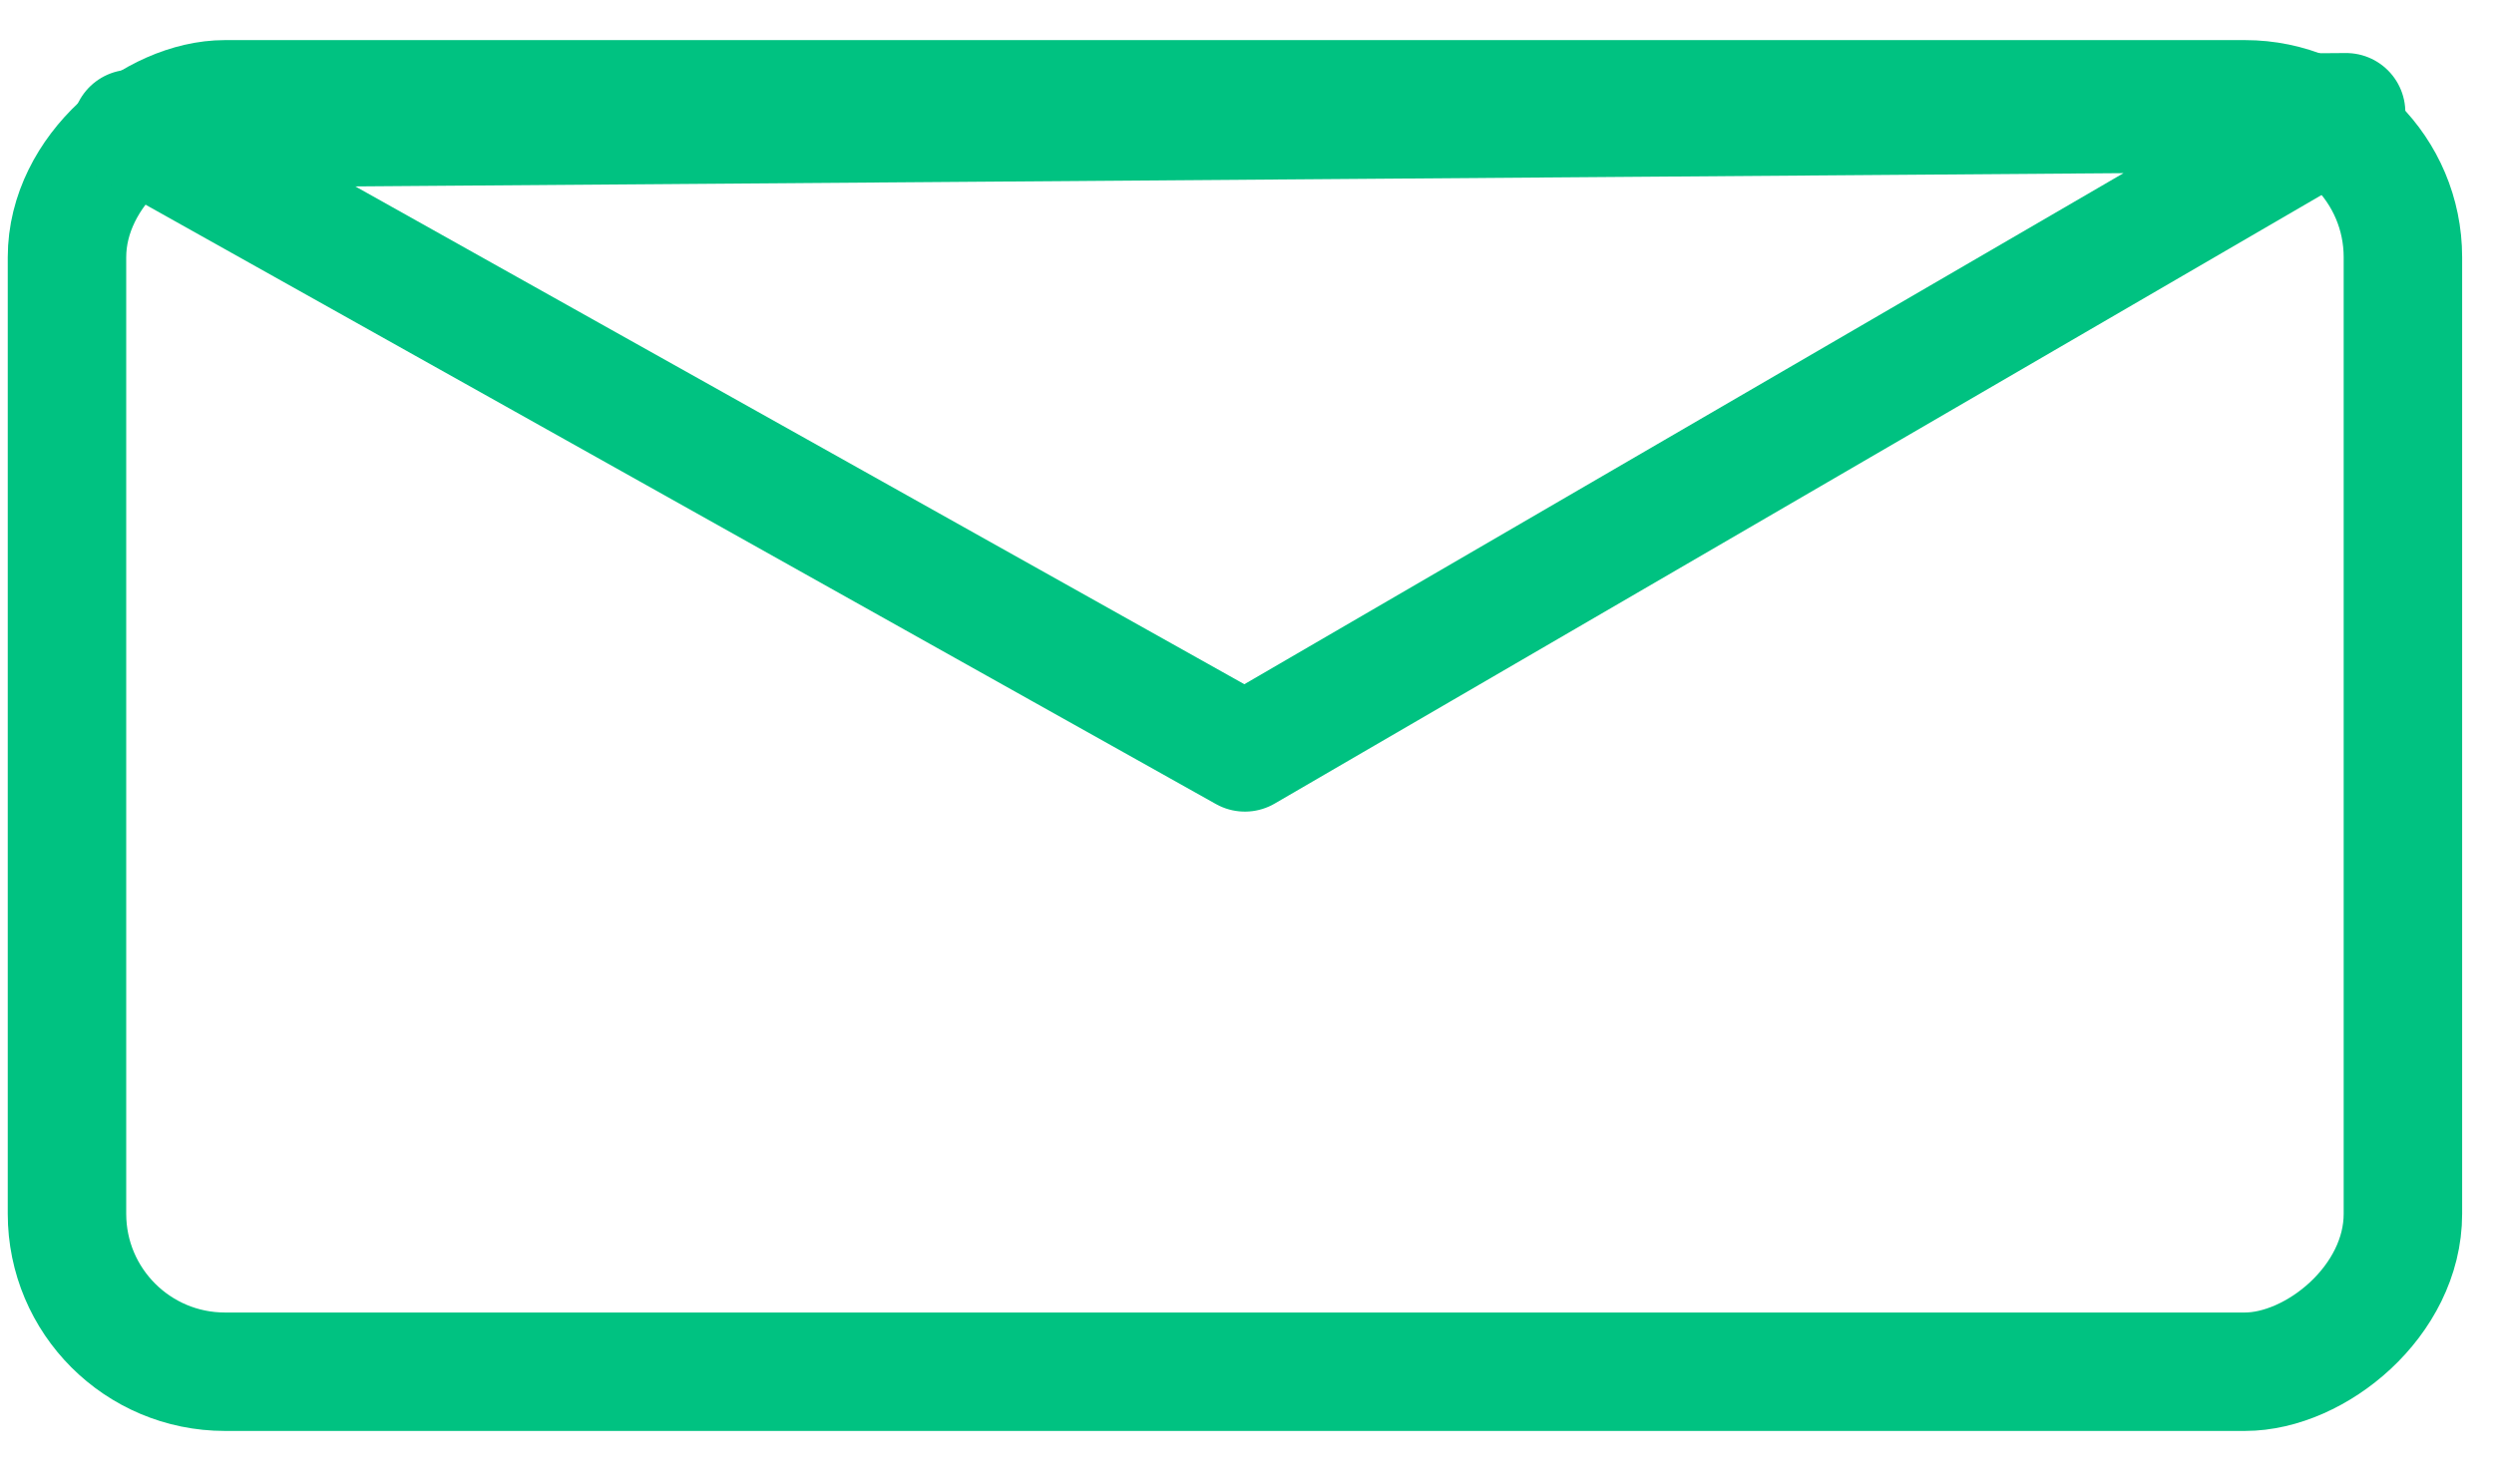
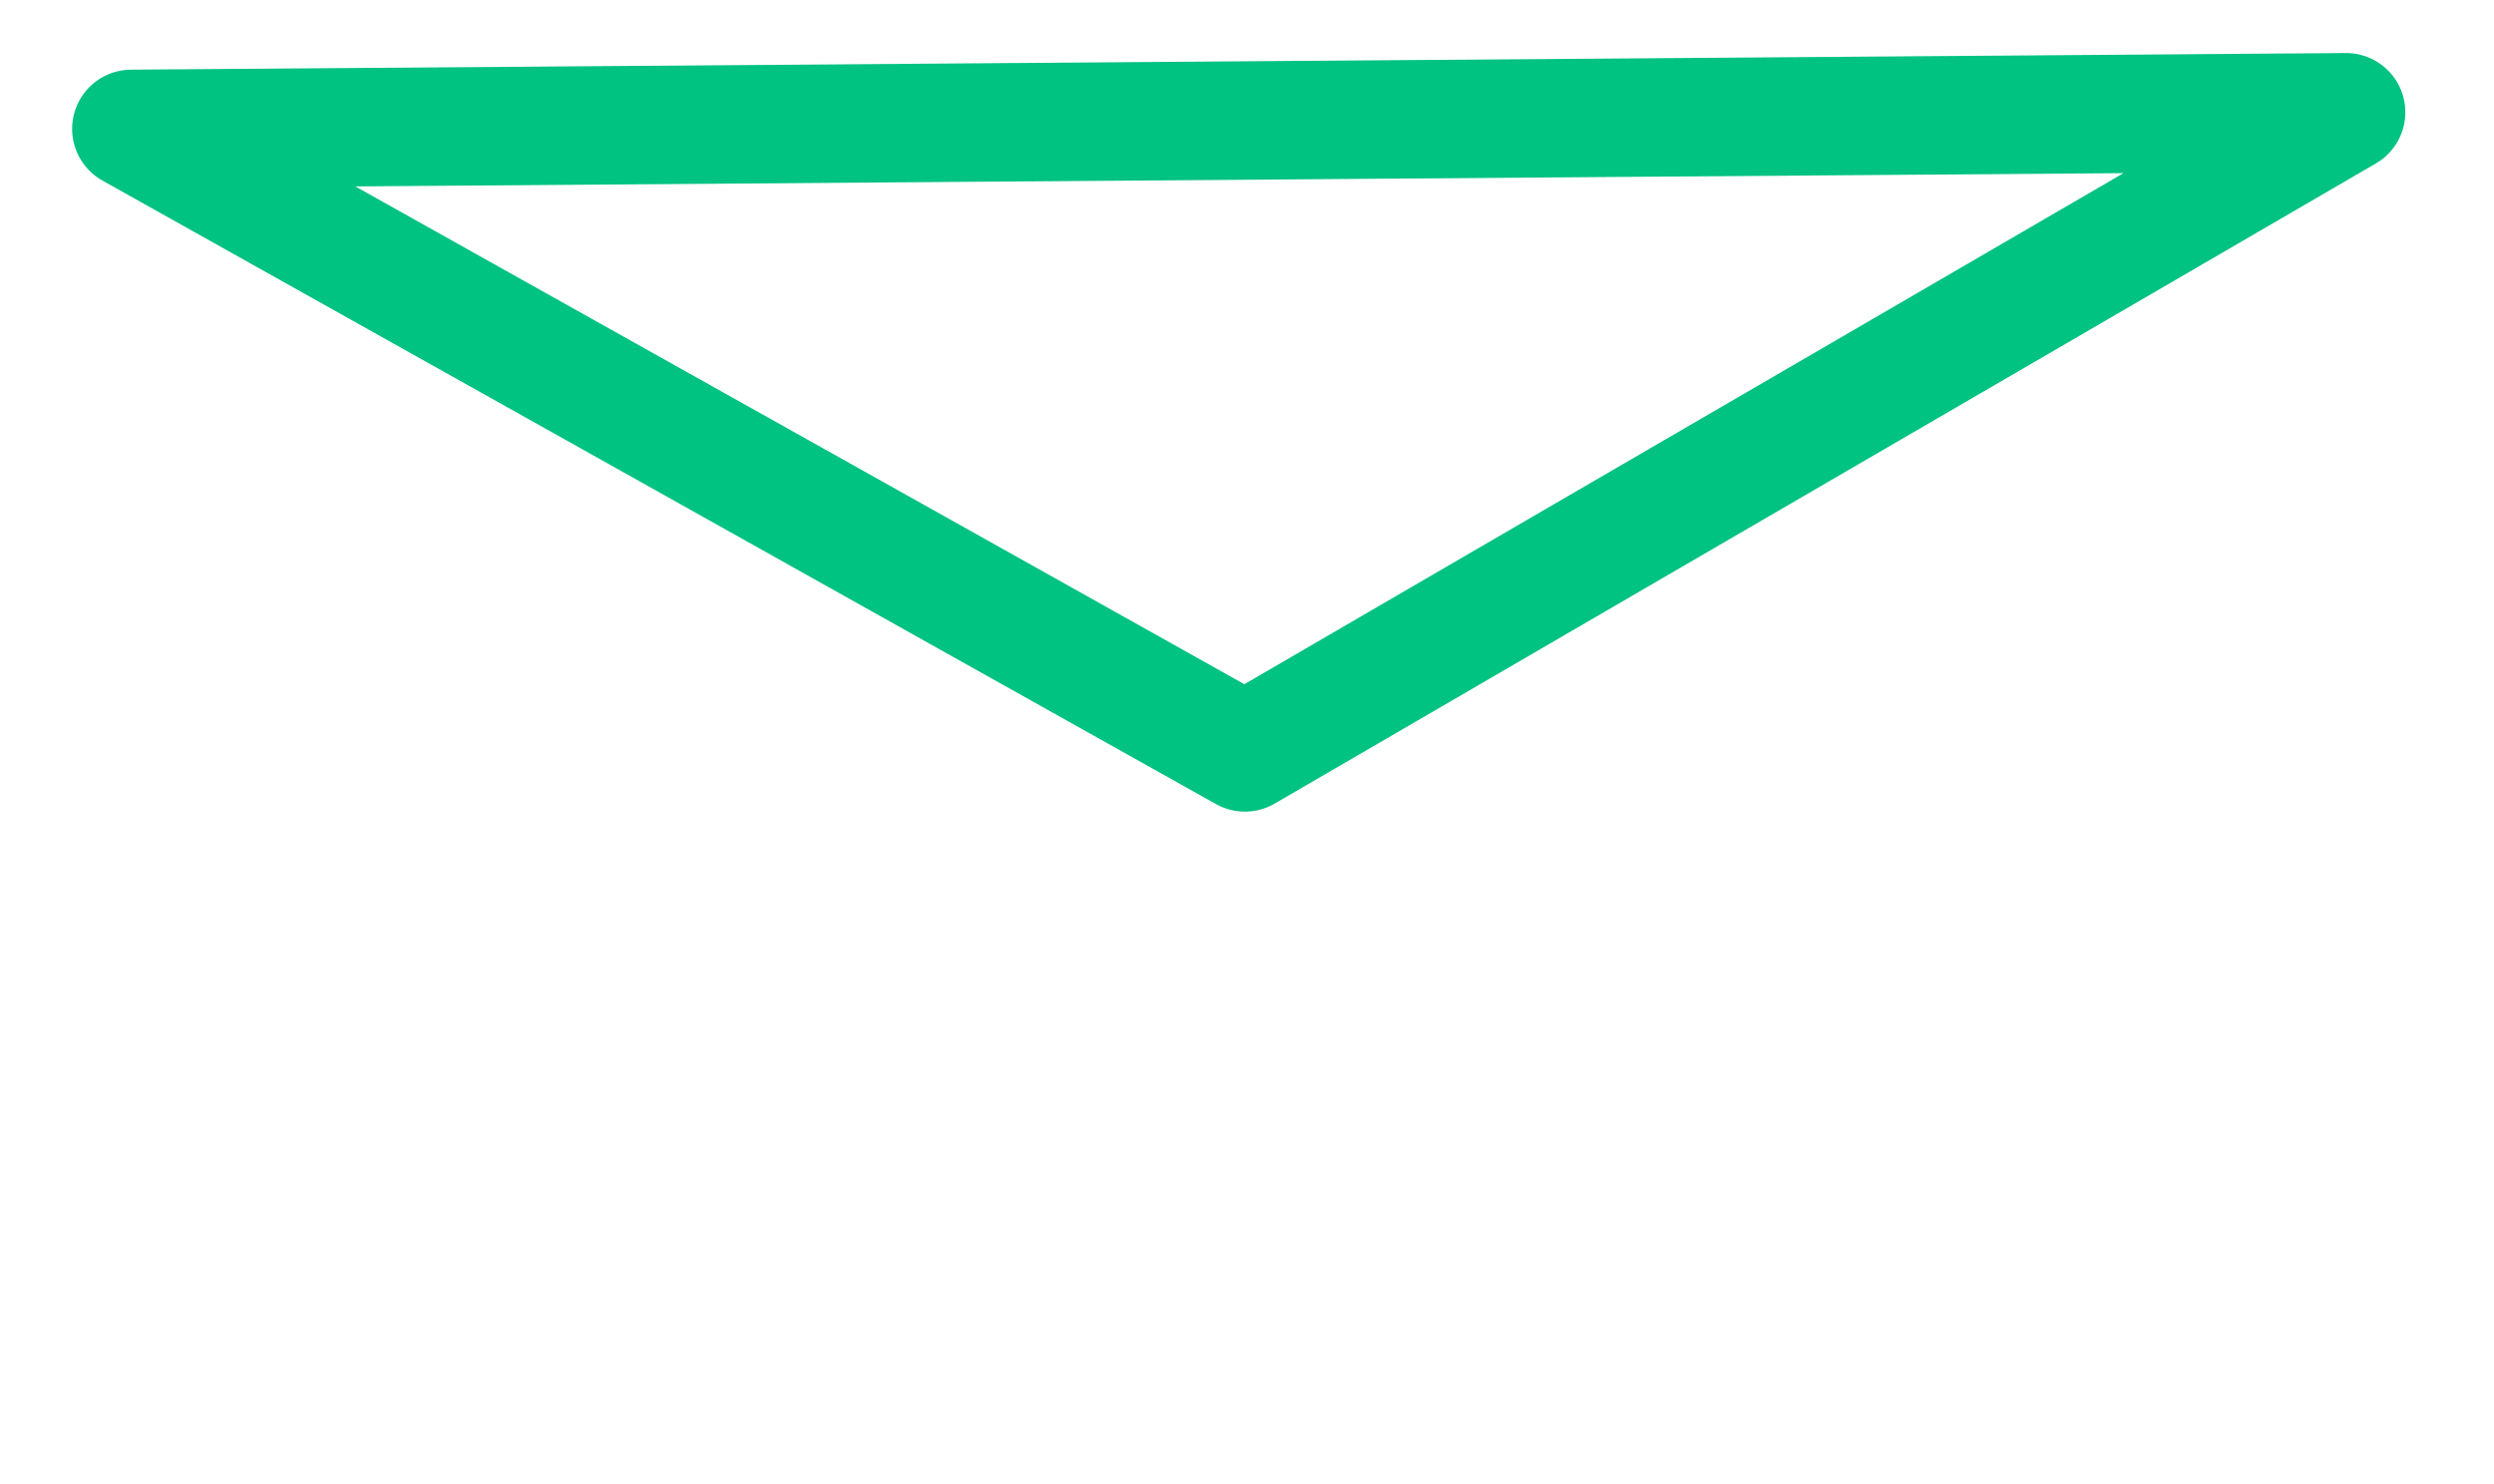
<svg xmlns="http://www.w3.org/2000/svg" width="42px" height="25px" viewBox="0 0 42 25" version="1.1">
  <title>Brev_icon</title>
  <desc>Created with Sketch.</desc>
  <defs />
  <g id="Page-1" stroke="none" stroke-width="1" fill="none" fill-rule="evenodd">
    <g id="Kontakta-oss" transform="translate(-560, -303)" stroke="#00C281" stroke-width="1.995">
      <g id="Brev_icon" transform="translate(560, 286)">
-         <rect id="Rectangle-Copy" transform="translate(20.797, 29.389) rotate(-270) translate(-20.797, -29.389) " x="10.081" y="9.72" width="21.434" height="39.338" rx="2.66" />
        <polygon id="Rectangle" stroke-linecap="round" stroke-linejoin="round" transform="translate(20.86, 19.031) rotate(-45) translate(-20.86, -19.031) " points="7.575 5.944 17.552 15.772 34.146 32.119 13.408 26.631" />
      </g>
    </g>
  </g>
</svg>